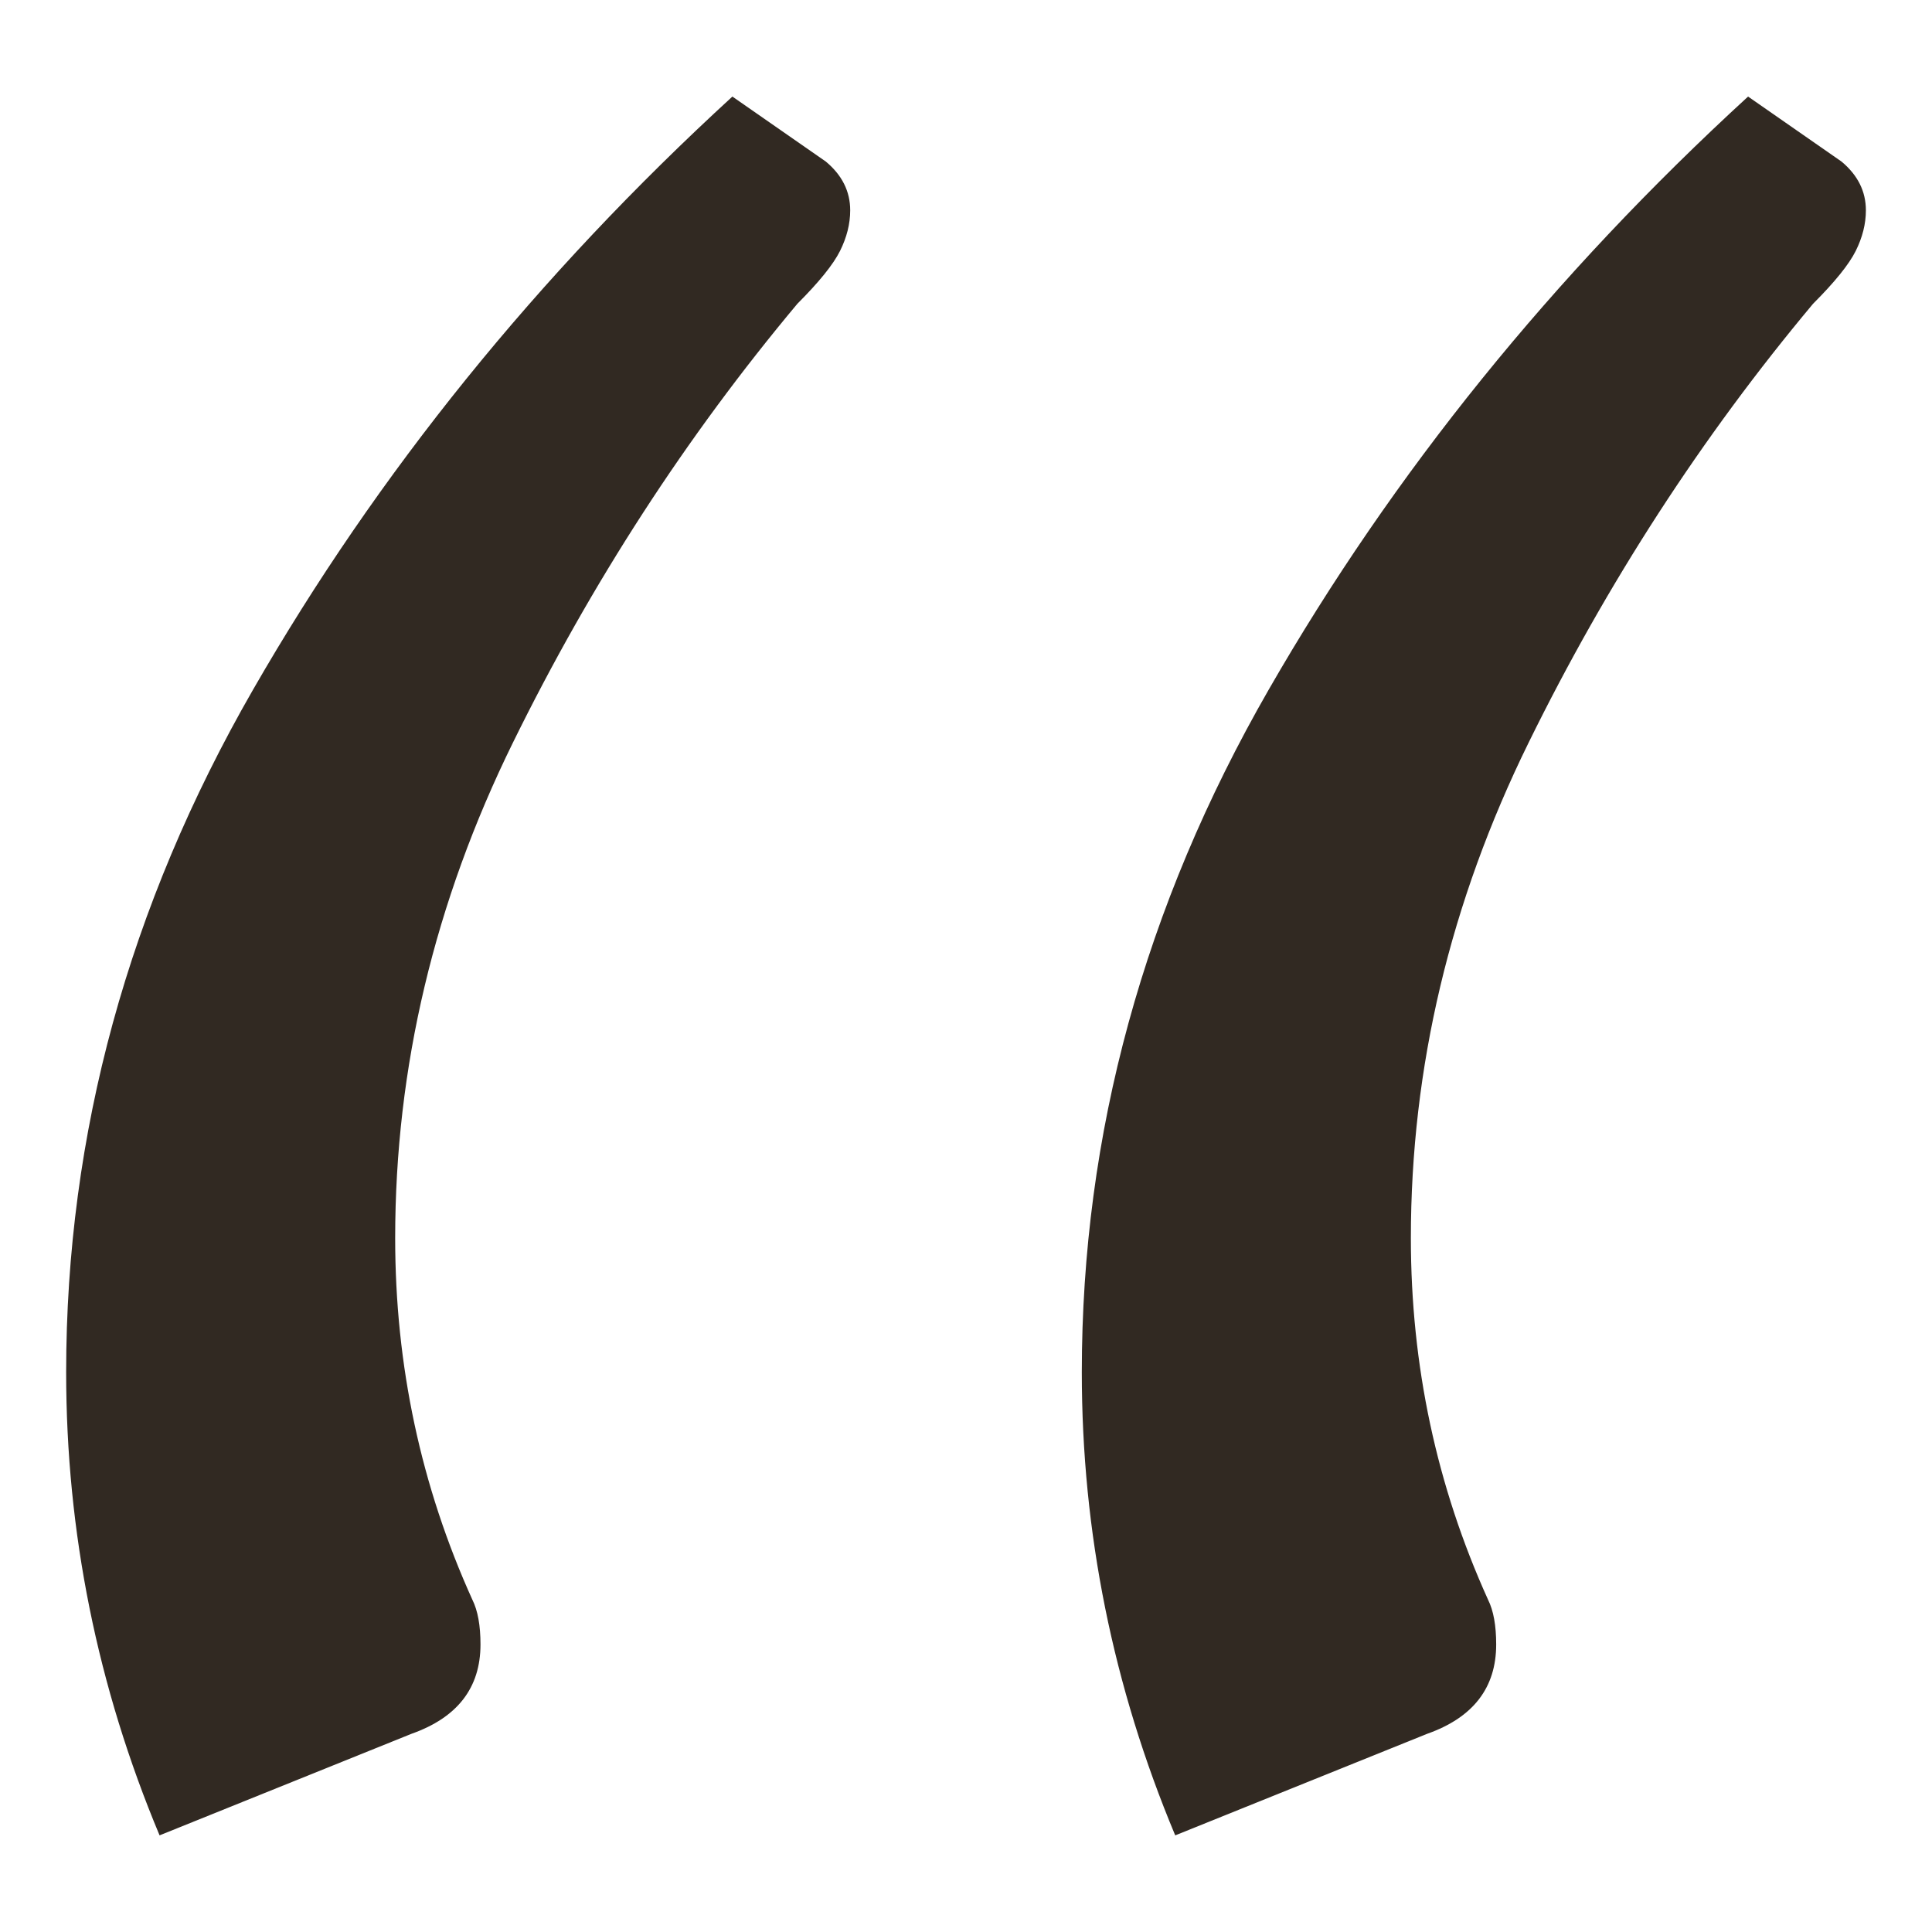
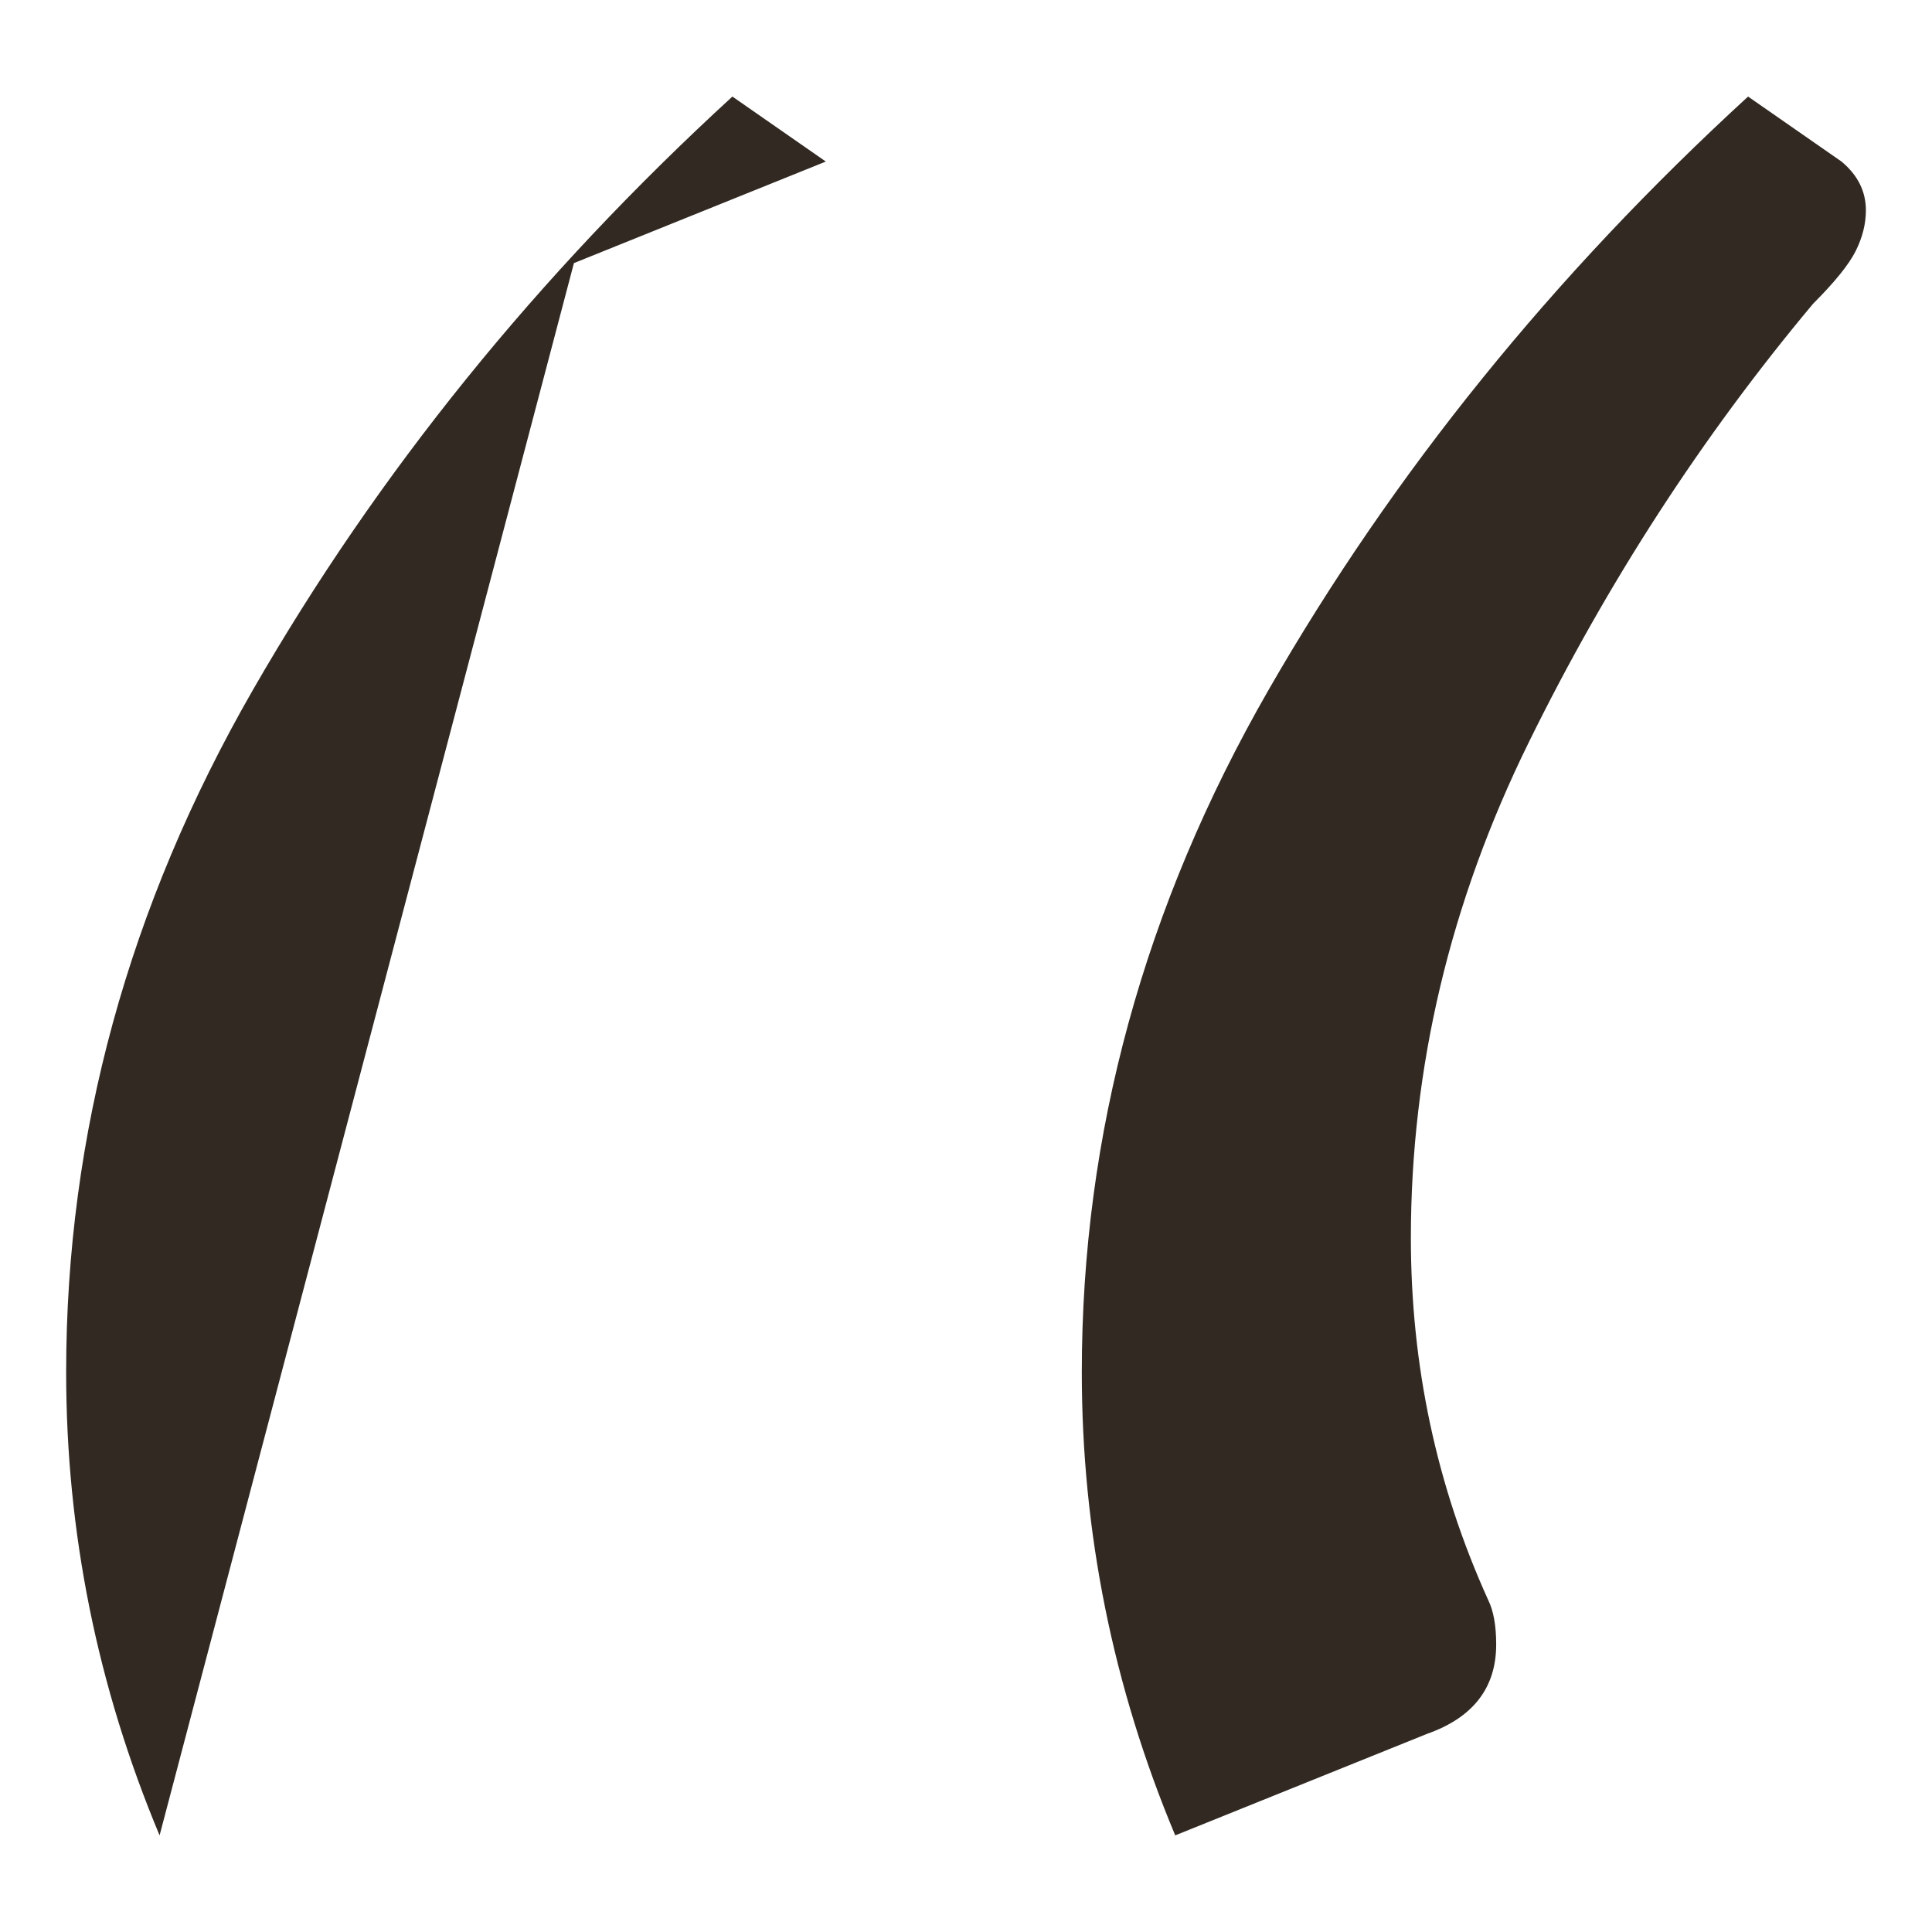
<svg xmlns="http://www.w3.org/2000/svg" id="Capa_1" data-name="Capa 1" viewBox="0 0 500 500">
  <defs>
    <style>
      .cls-1 {
        fill: #312922;
        stroke-width: 0px;
      }
    </style>
  </defs>
-   <path class="cls-1" d="m41.3,475c-16.13-38.54-24.18-78.49-24.18-119.86,0-61.67,16.12-120.55,48.36-176.64,32.23-56.07,73.6-107.25,124.06-153.51l24.18,16.82c4.21,3.51,6.31,7.72,6.31,12.62,0,3.52-.89,7.01-2.63,10.51-1.76,3.52-5.44,8.07-11.04,13.67-28.75,34.35-53.28,72.2-73.6,113.55-20.34,41.36-30.49,84.11-30.49,128.27,0,32.96,6.65,64.14,19.98,93.58,1.4,2.81,2.1,6.67,2.1,11.57,0,11.22-5.96,18.92-17.87,23.13l-65.19,26.28Zm262.85,0c-16.13-38.54-24.18-78.49-24.18-119.86,0-61.67,16.12-120.55,48.36-176.64,32.23-56.07,73.6-107.25,124.07-153.51l24.18,16.82c4.21,3.51,6.31,7.72,6.31,12.62,0,3.52-.89,7.01-2.63,10.51-1.76,3.52-5.44,8.07-11.04,13.67-28.75,34.35-53.28,72.2-73.6,113.55-20.34,41.36-30.49,84.11-30.49,128.27,0,32.96,6.65,64.14,19.98,93.58,1.4,2.81,2.1,6.67,2.1,11.57,0,11.22-5.96,18.92-17.87,23.13l-65.19,26.28Z" />
+   <path class="cls-1" d="m41.3,475c-16.13-38.54-24.18-78.49-24.18-119.86,0-61.67,16.12-120.55,48.36-176.64,32.23-56.07,73.6-107.25,124.06-153.51l24.18,16.82l-65.19,26.28Zm262.85,0c-16.13-38.54-24.18-78.49-24.18-119.86,0-61.67,16.12-120.55,48.36-176.64,32.23-56.07,73.6-107.25,124.07-153.51l24.18,16.82c4.21,3.51,6.31,7.72,6.31,12.62,0,3.52-.89,7.01-2.63,10.51-1.76,3.52-5.44,8.07-11.04,13.67-28.75,34.35-53.28,72.2-73.6,113.55-20.34,41.36-30.49,84.11-30.49,128.27,0,32.96,6.65,64.14,19.98,93.58,1.4,2.81,2.1,6.67,2.1,11.57,0,11.22-5.96,18.92-17.87,23.13l-65.19,26.28Z" />
</svg>